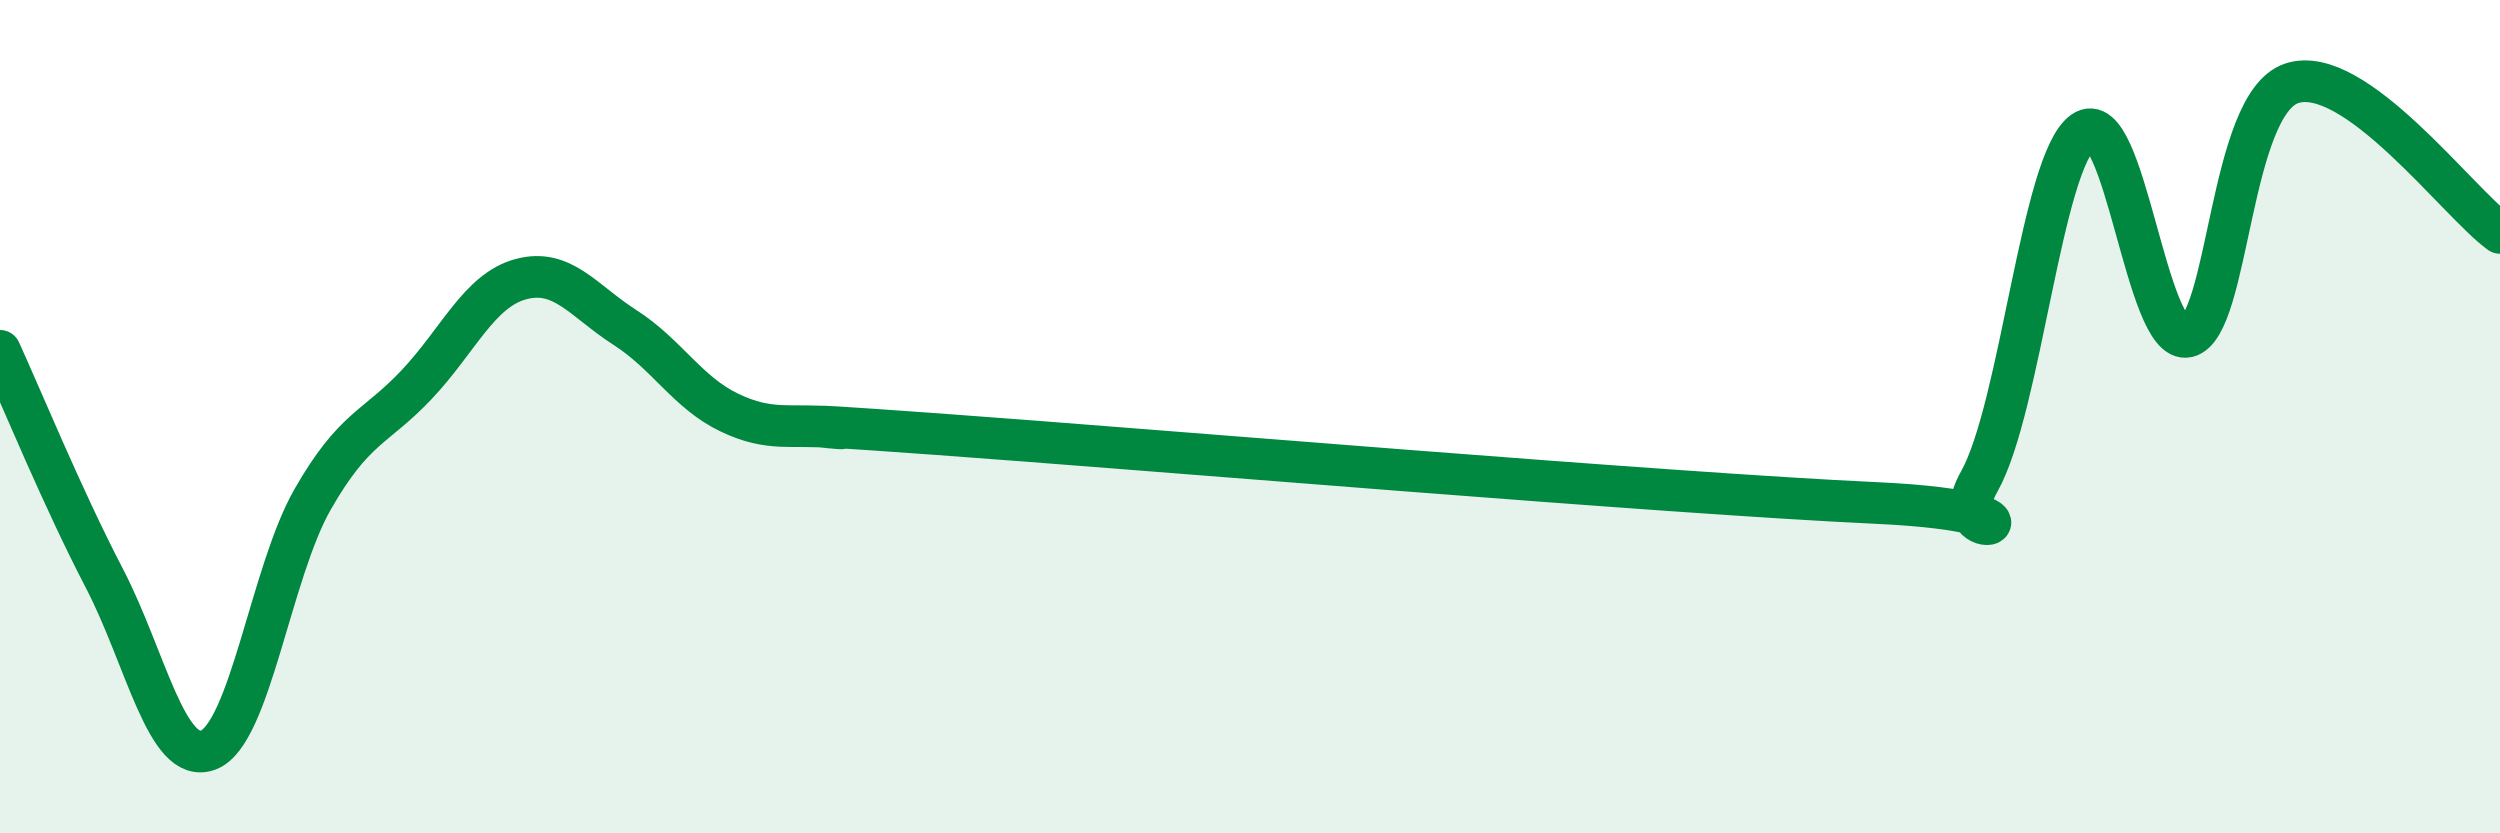
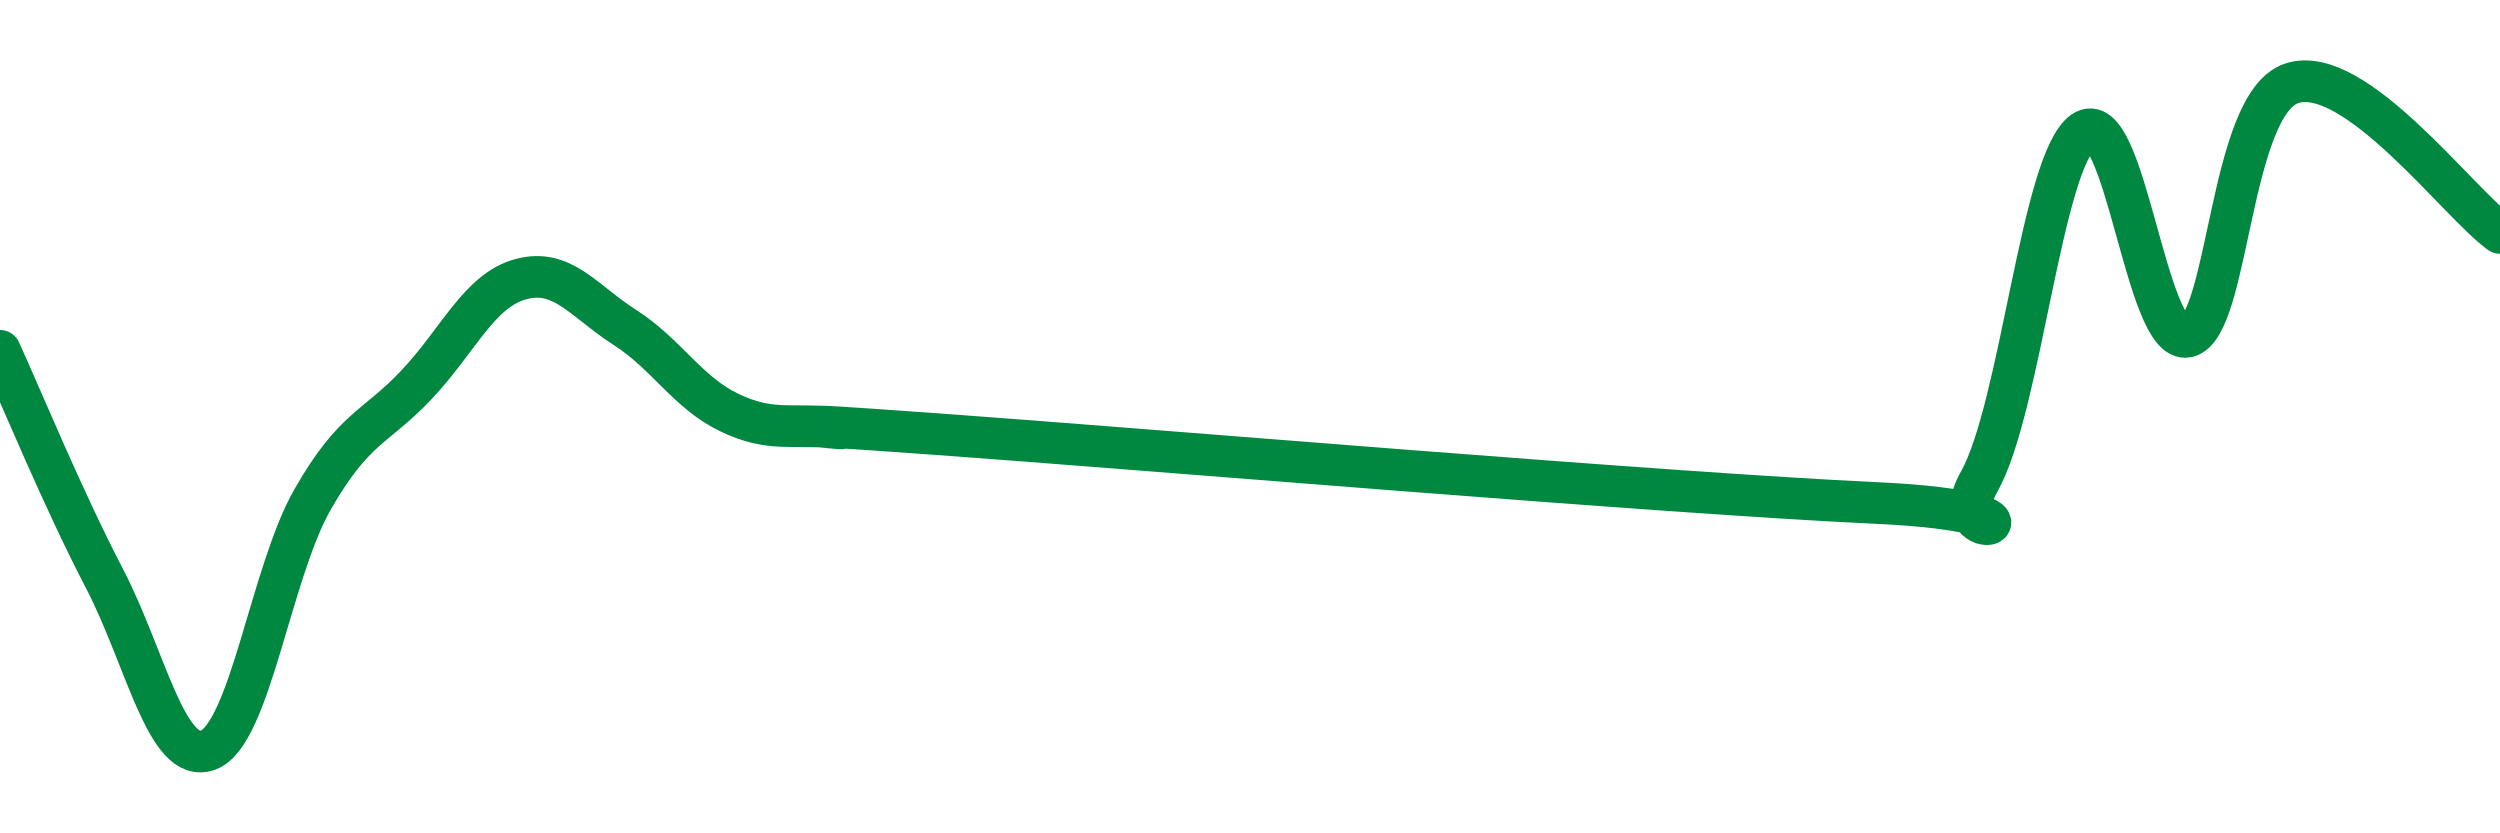
<svg xmlns="http://www.w3.org/2000/svg" width="60" height="20" viewBox="0 0 60 20">
-   <path d="M 0,8.42 C 0.5,9.51 1.5,11.95 2.5,13.87 C 3.5,15.79 4,18.38 5,18 C 6,17.62 6.5,13.74 7.5,11.99 C 8.5,10.24 9,10.29 10,9.23 C 11,8.17 11.5,6.97 12.5,6.7 C 13.5,6.43 14,7.22 15,7.86 C 16,8.5 16.5,9.42 17.5,9.9 C 18.5,10.38 19,10.16 20,10.26 C 21,10.36 17.5,10.06 22.5,10.42 C 27.5,10.78 40,11.84 45,12.07 C 50,12.3 46.5,13.34 47.5,11.56 C 48.5,9.78 49,3.86 50,3.16 C 51,2.46 51.5,8.31 52.5,8.08 C 53.5,7.85 53.5,2.5 55,2 C 56.5,1.5 59,4.87 60,5.59L60 20L0 20Z" fill="#008740" opacity="0.1" stroke-linecap="round" stroke-linejoin="round" />
  <path d="M 0,8.42 C 0.5,9.51 1.5,11.95 2.5,13.87 C 3.5,15.79 4,18.38 5,18 C 6,17.62 6.5,13.74 7.5,11.99 C 8.5,10.24 9,10.29 10,9.23 C 11,8.17 11.5,6.97 12.5,6.7 C 13.5,6.43 14,7.22 15,7.86 C 16,8.5 16.5,9.42 17.5,9.9 C 18.5,10.38 19,10.16 20,10.26 C 21,10.36 17.5,10.06 22.5,10.42 C 27.5,10.78 40,11.84 45,12.07 C 50,12.3 46.5,13.34 47.5,11.56 C 48.5,9.78 49,3.86 50,3.16 C 51,2.46 51.5,8.31 52.5,8.08 C 53.5,7.85 53.5,2.5 55,2 C 56.5,1.5 59,4.87 60,5.59" stroke="#008740" stroke-width="1" fill="none" stroke-linecap="round" stroke-linejoin="round" />
</svg>